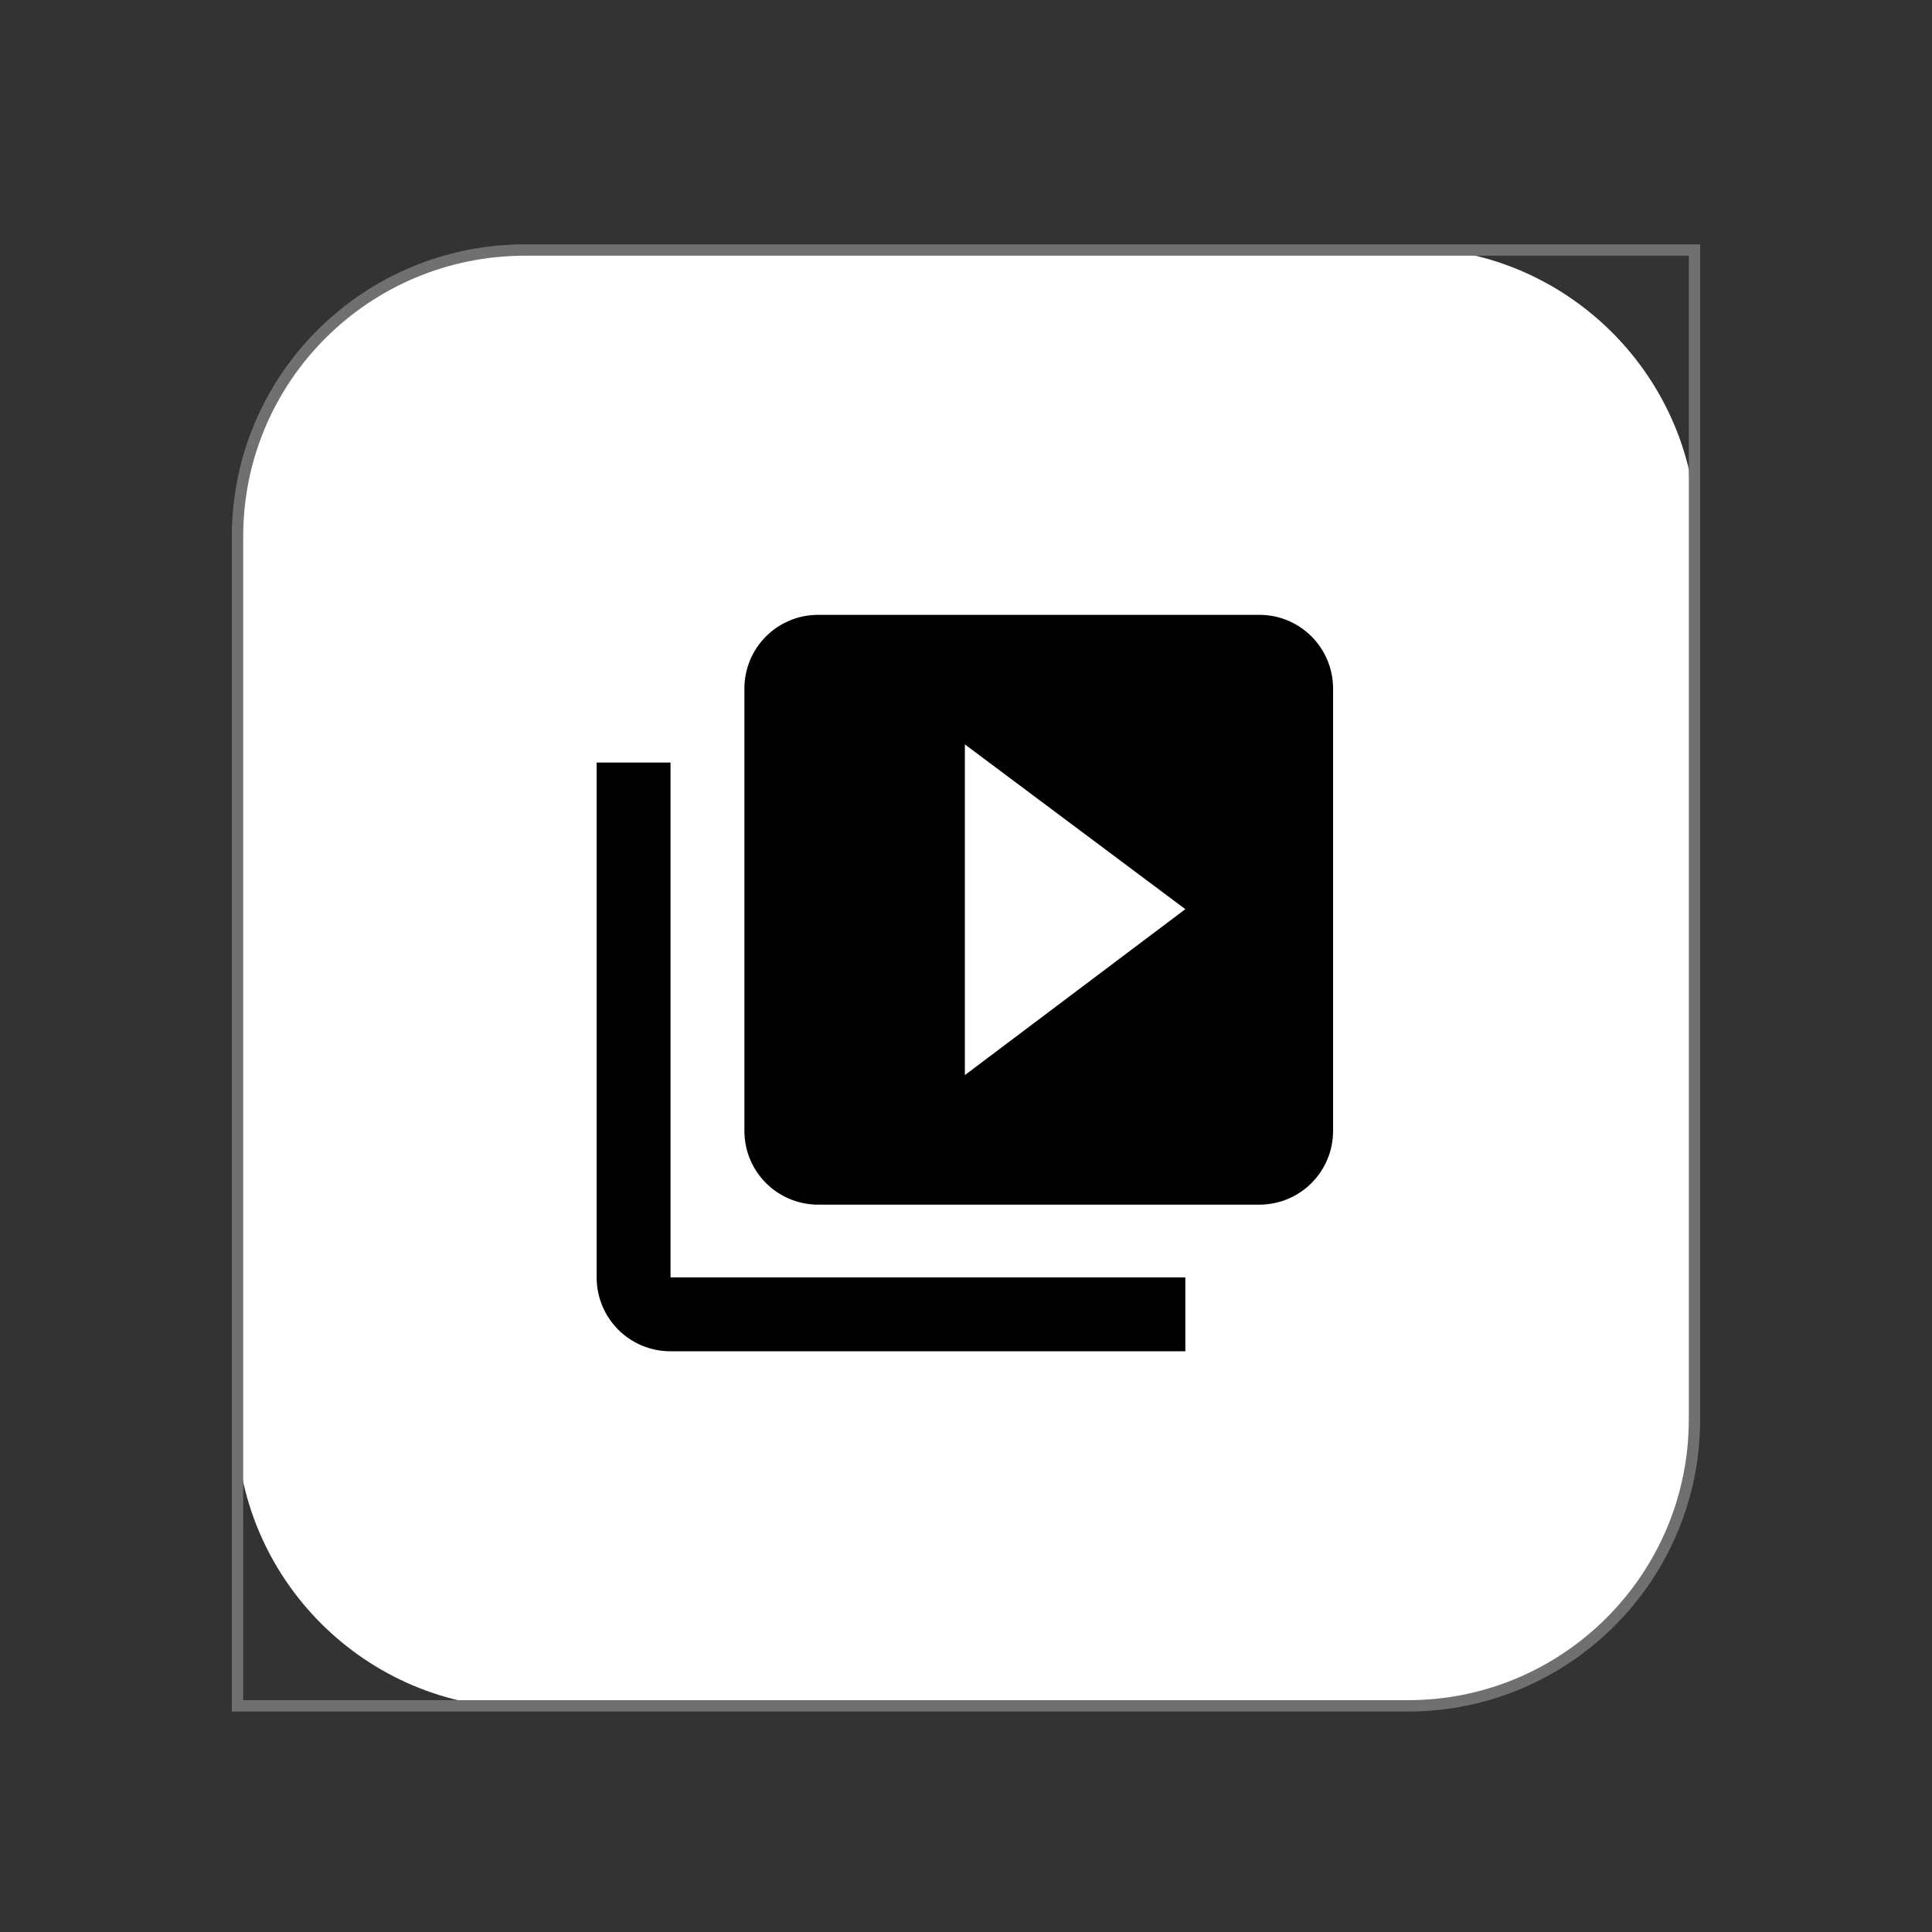
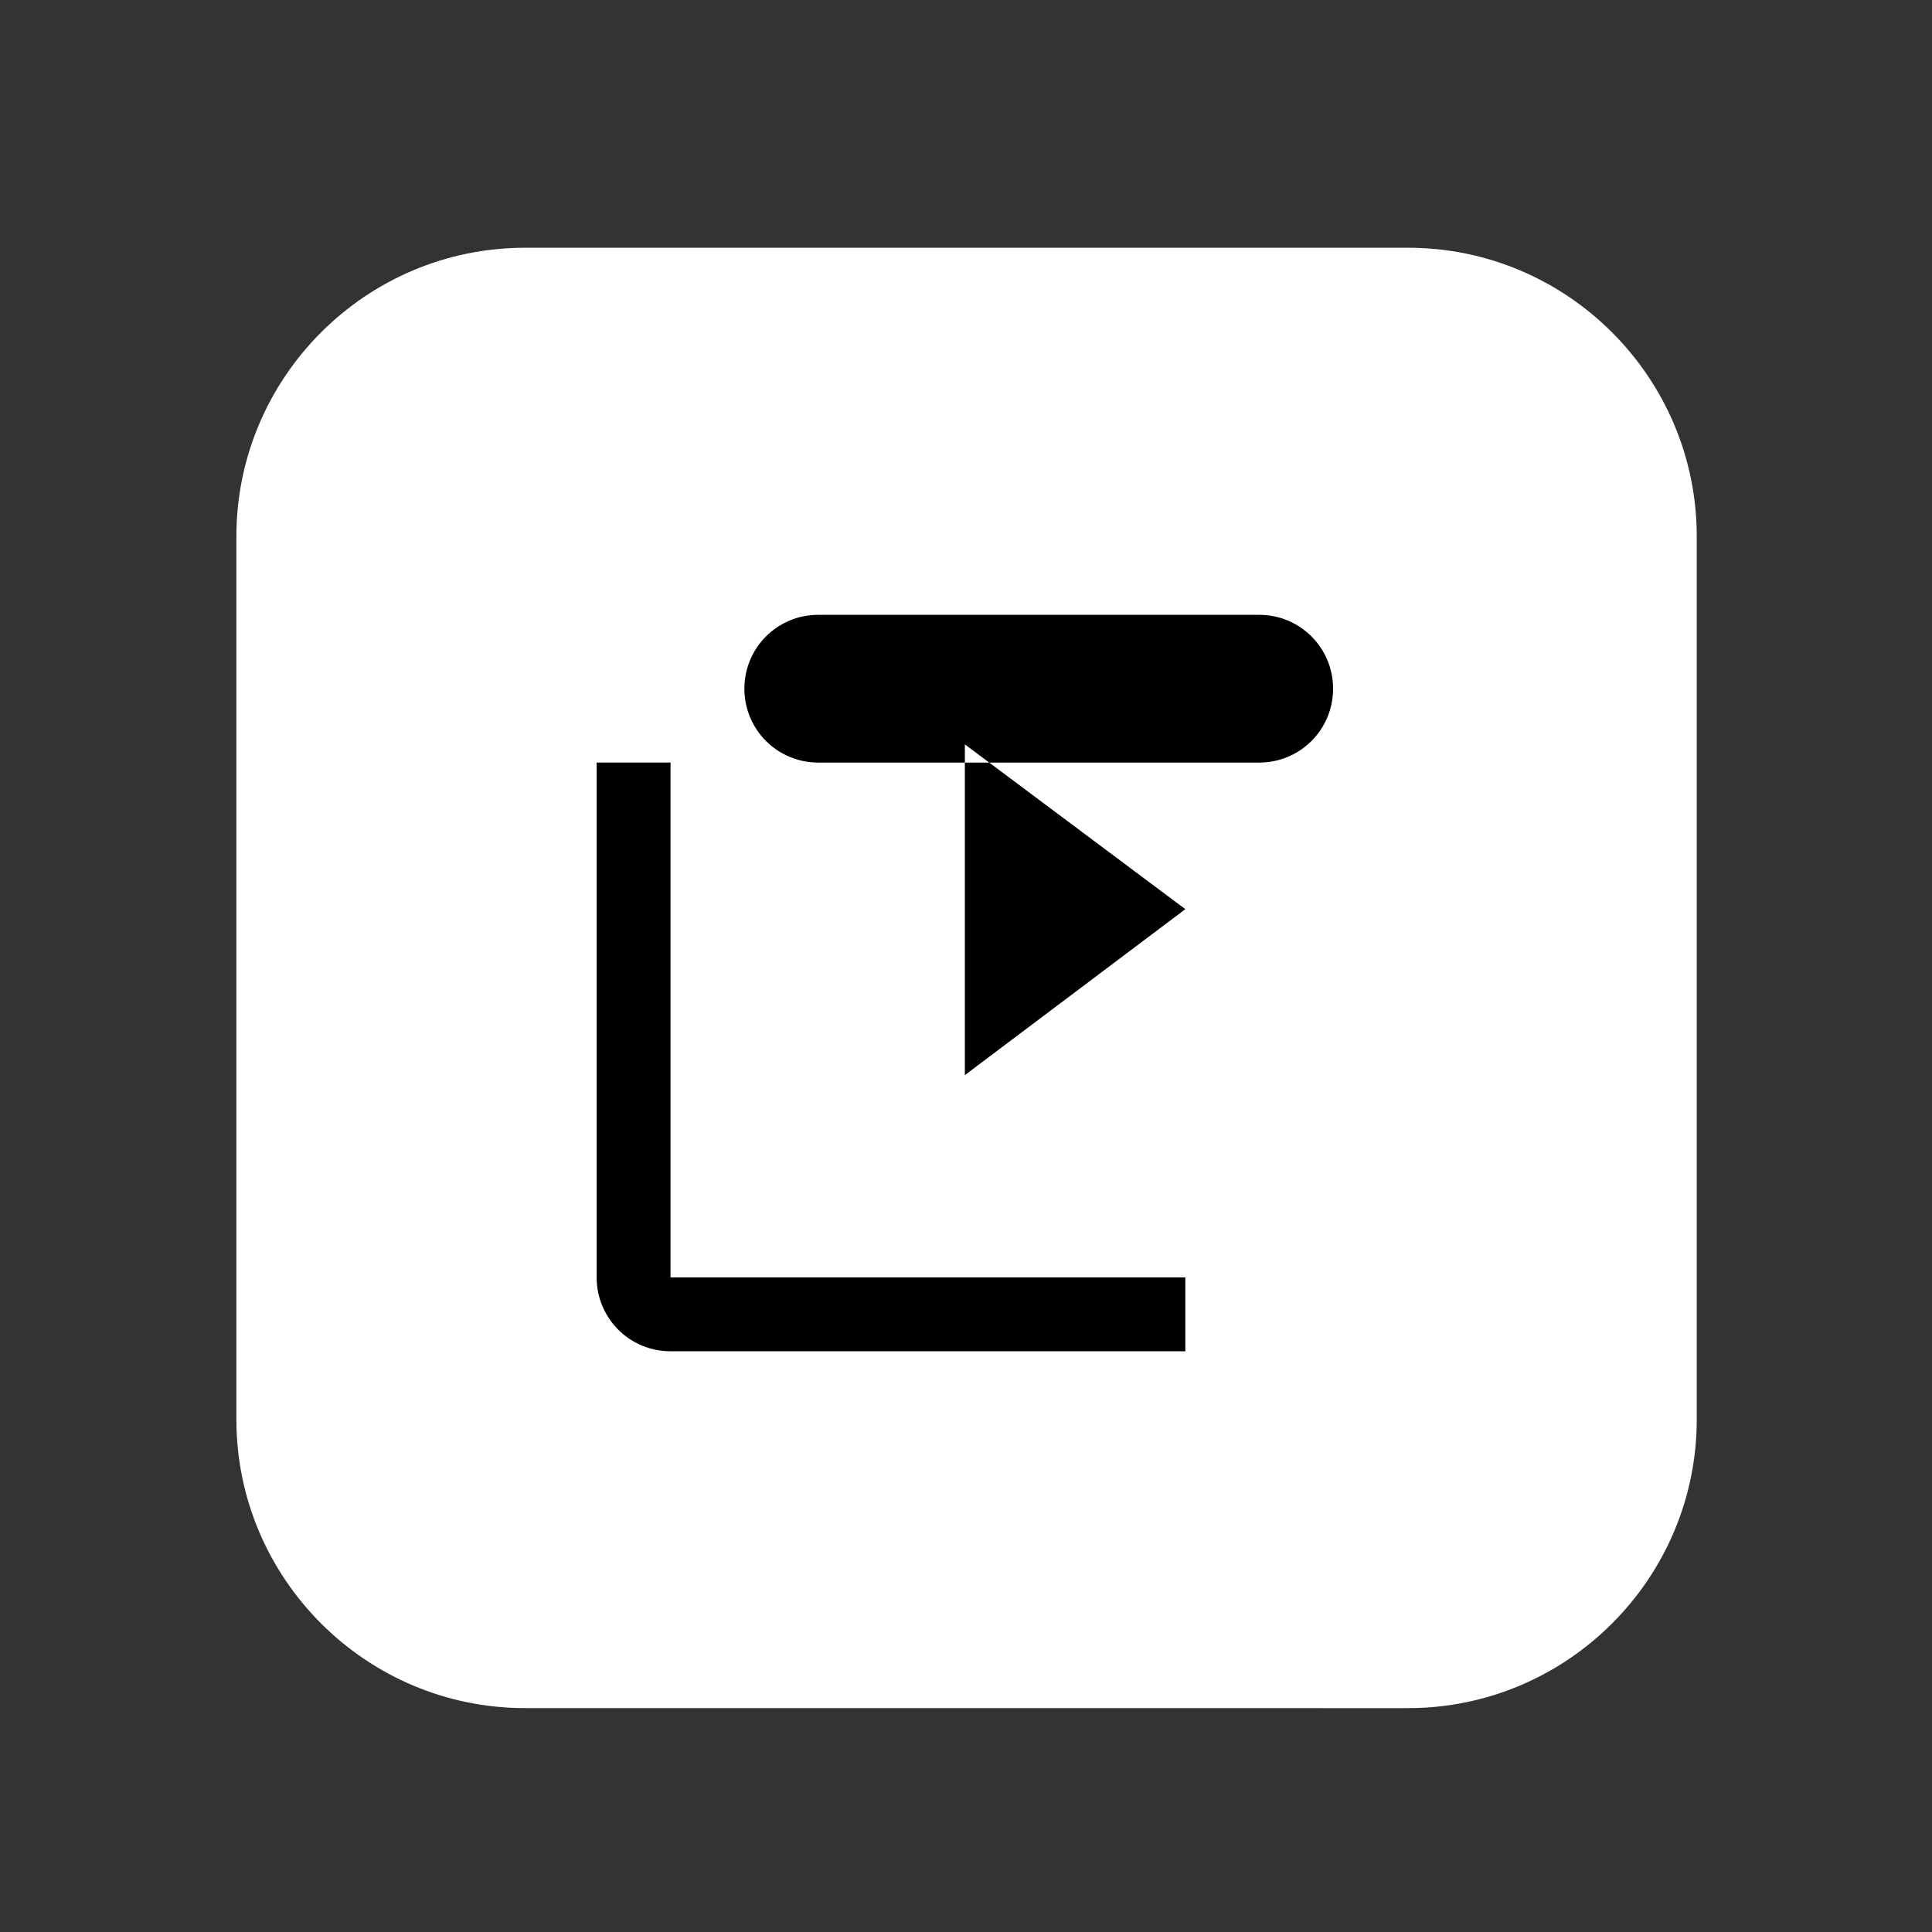
<svg xmlns="http://www.w3.org/2000/svg" version="1.1" id="Livello_1" x="0px" y="0px" viewBox="0 0 170 170" style="enable-background:new 0 0 170 170;" xml:space="preserve">
  <rect x="0" y="0" width="170" height="170" fill="#333333" stroke="none" />
  <style type="text/css">
	.st0{fill:#FFFFFF;}
	.st1{fill:none;stroke:#707070;}
</style>
  <title>icona video normale</title>
  <g id="icona_video_positiva">
    <g id="Rettangolo_3">
      <path class="st0" d="M46.2,21.8h77.7c14,0,25.4,11.4,25.4,25.4v77.7c0,14-11.4,25.4-25.4,25.4H46.2c-14,0-25.4-11.4-25.4-25.4    V47.2C20.8,33.2,32.2,21.8,46.2,21.8z" />
-       <path class="st1" d="M46.2,22h102.9v102.9c0,13.9-11.3,25.2-25.2,25.2H20.9V47.2C20.9,33.3,32.2,22,46.2,22z" />
    </g>
-     <path id="Icon_material-video-library" d="M59,67.1h-6.5v45.3c0,3.6,2.9,6.5,6.5,6.5h45.3v-6.5H59V67.1z M110.8,54.1H72   c-3.6,0-6.5,2.9-6.5,6.5v38.9c0,3.6,2.9,6.5,6.5,6.5h38.8c3.6,0,6.5-2.9,6.5-6.5V60.6C117.3,57,114.4,54.1,110.8,54.1L110.8,54.1z    M84.9,94.6V65.5L104.3,80L84.9,94.6z" />
+     <path id="Icon_material-video-library" d="M59,67.1h-6.5v45.3c0,3.6,2.9,6.5,6.5,6.5h45.3v-6.5H59V67.1z M110.8,54.1H72   c-3.6,0-6.5,2.9-6.5,6.5c0,3.6,2.9,6.5,6.5,6.5h38.8c3.6,0,6.5-2.9,6.5-6.5V60.6C117.3,57,114.4,54.1,110.8,54.1L110.8,54.1z    M84.9,94.6V65.5L104.3,80L84.9,94.6z" />
  </g>
</svg>